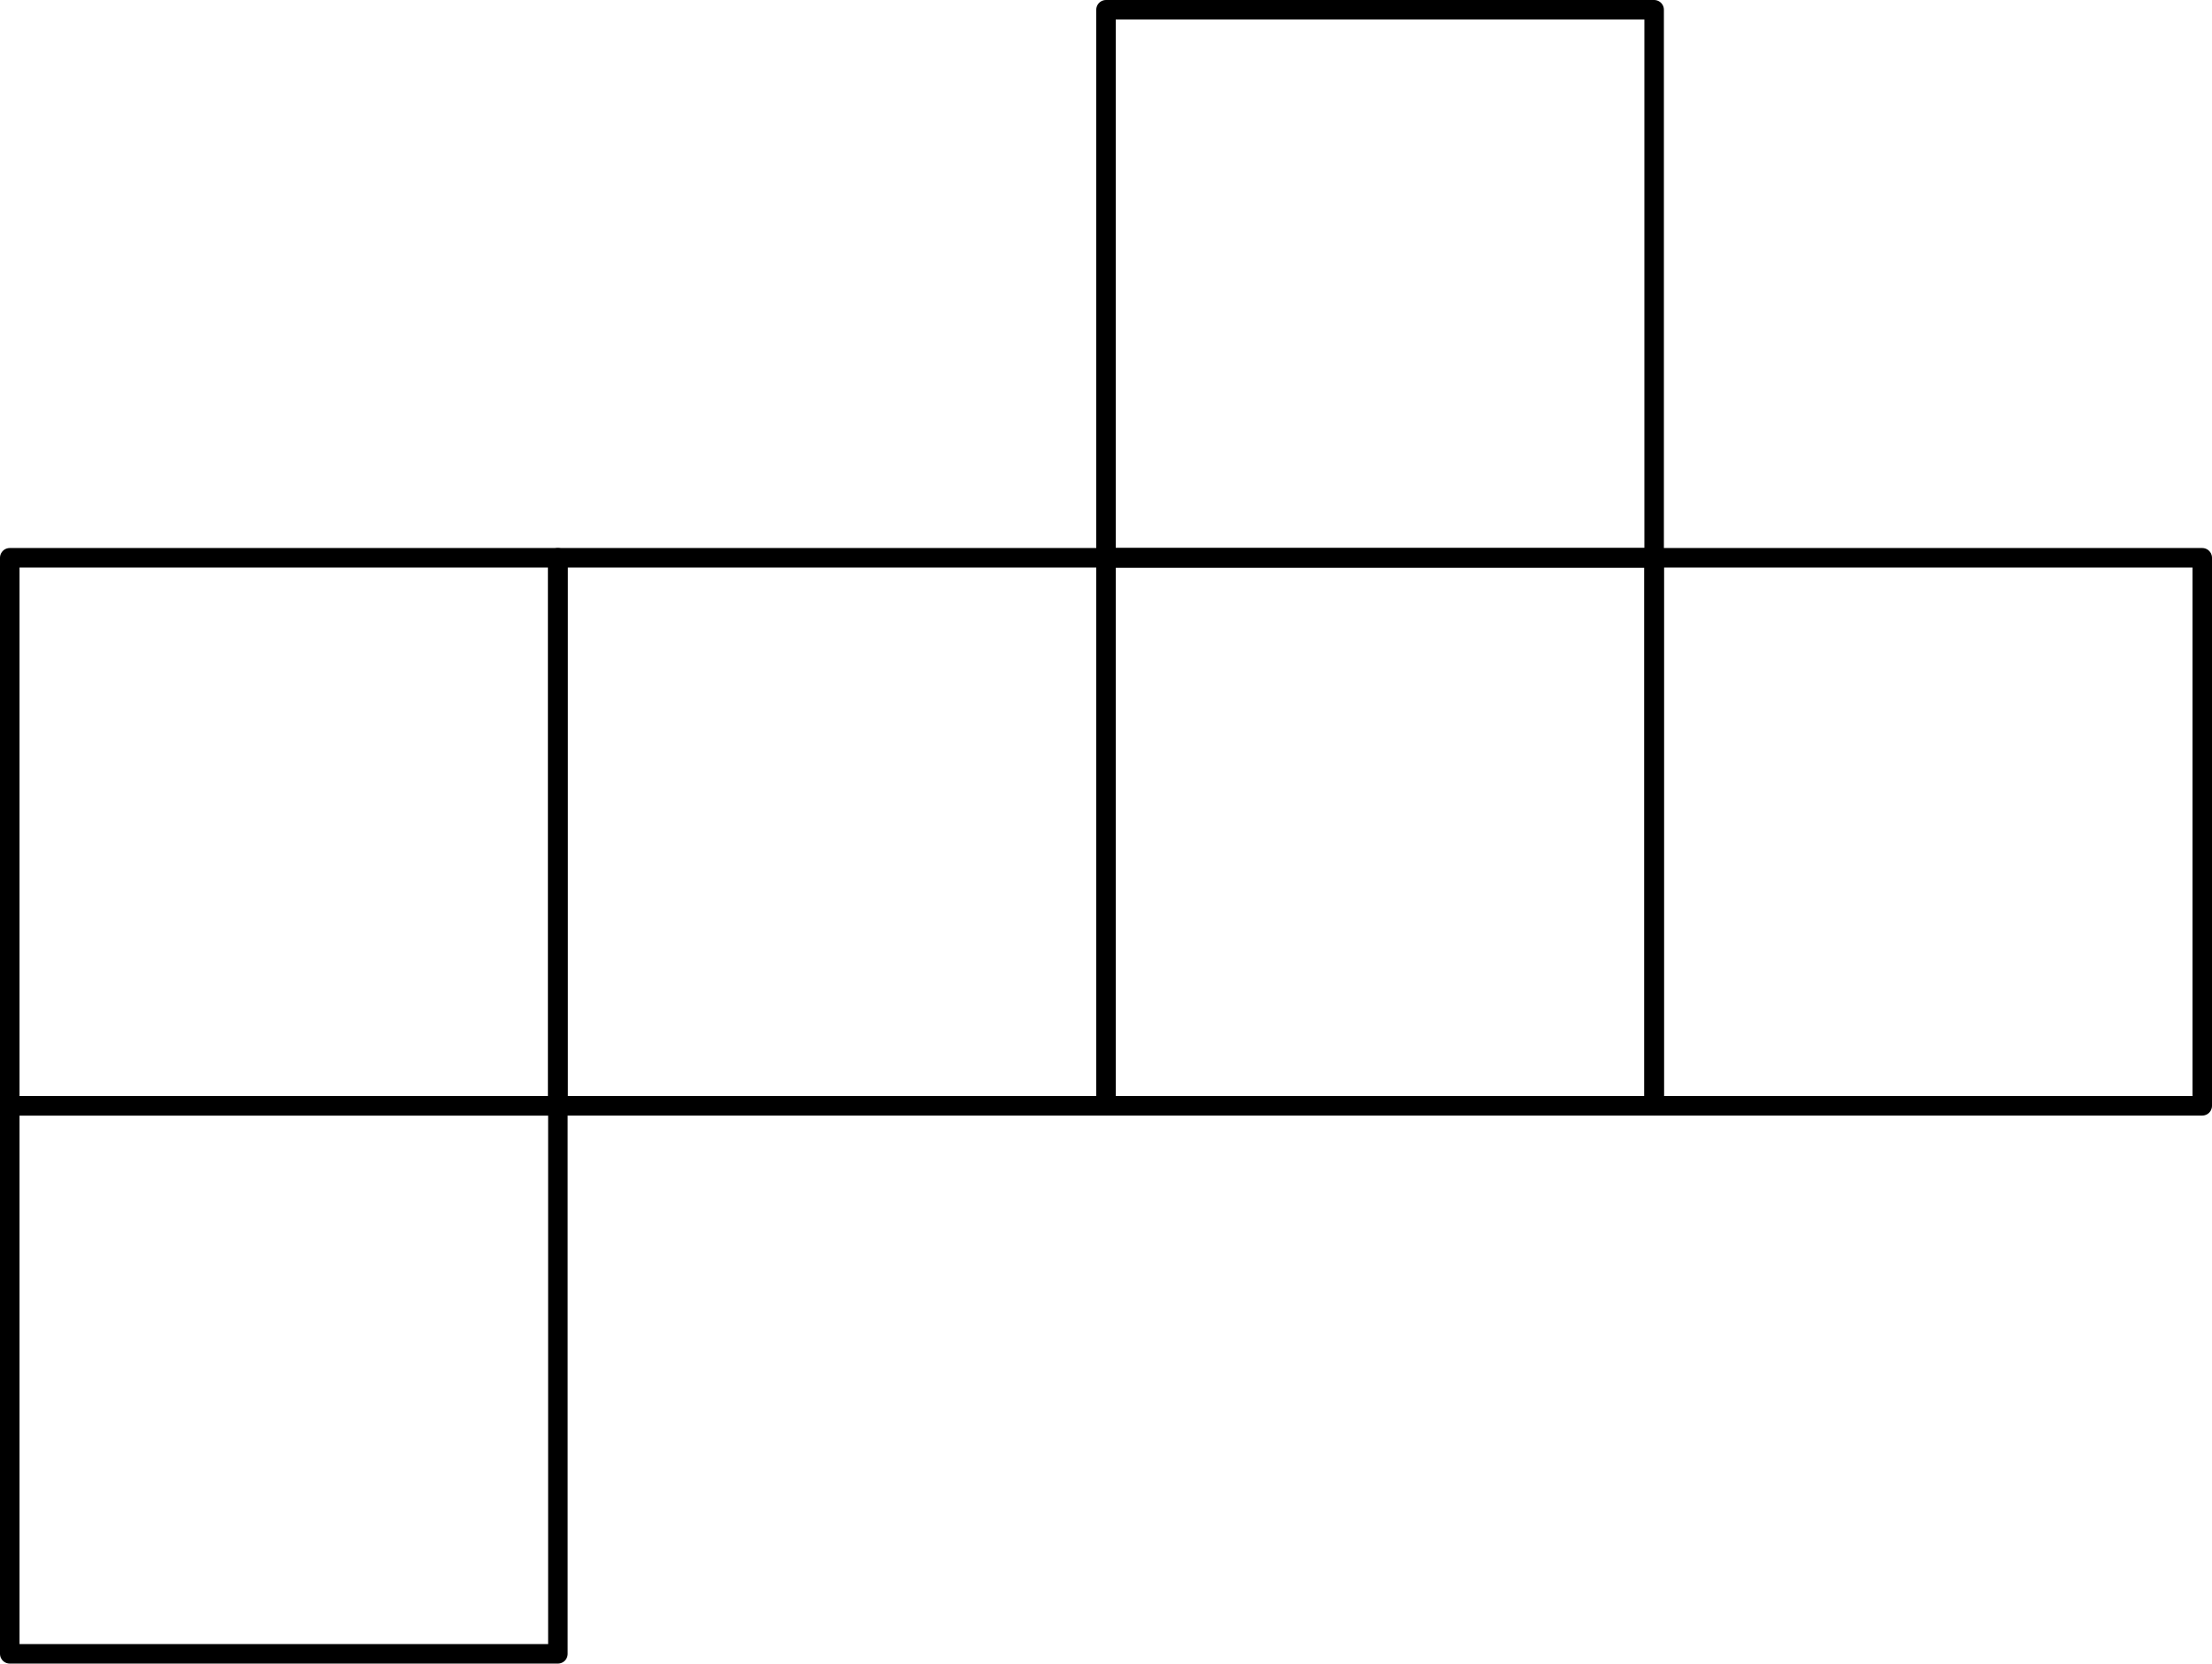
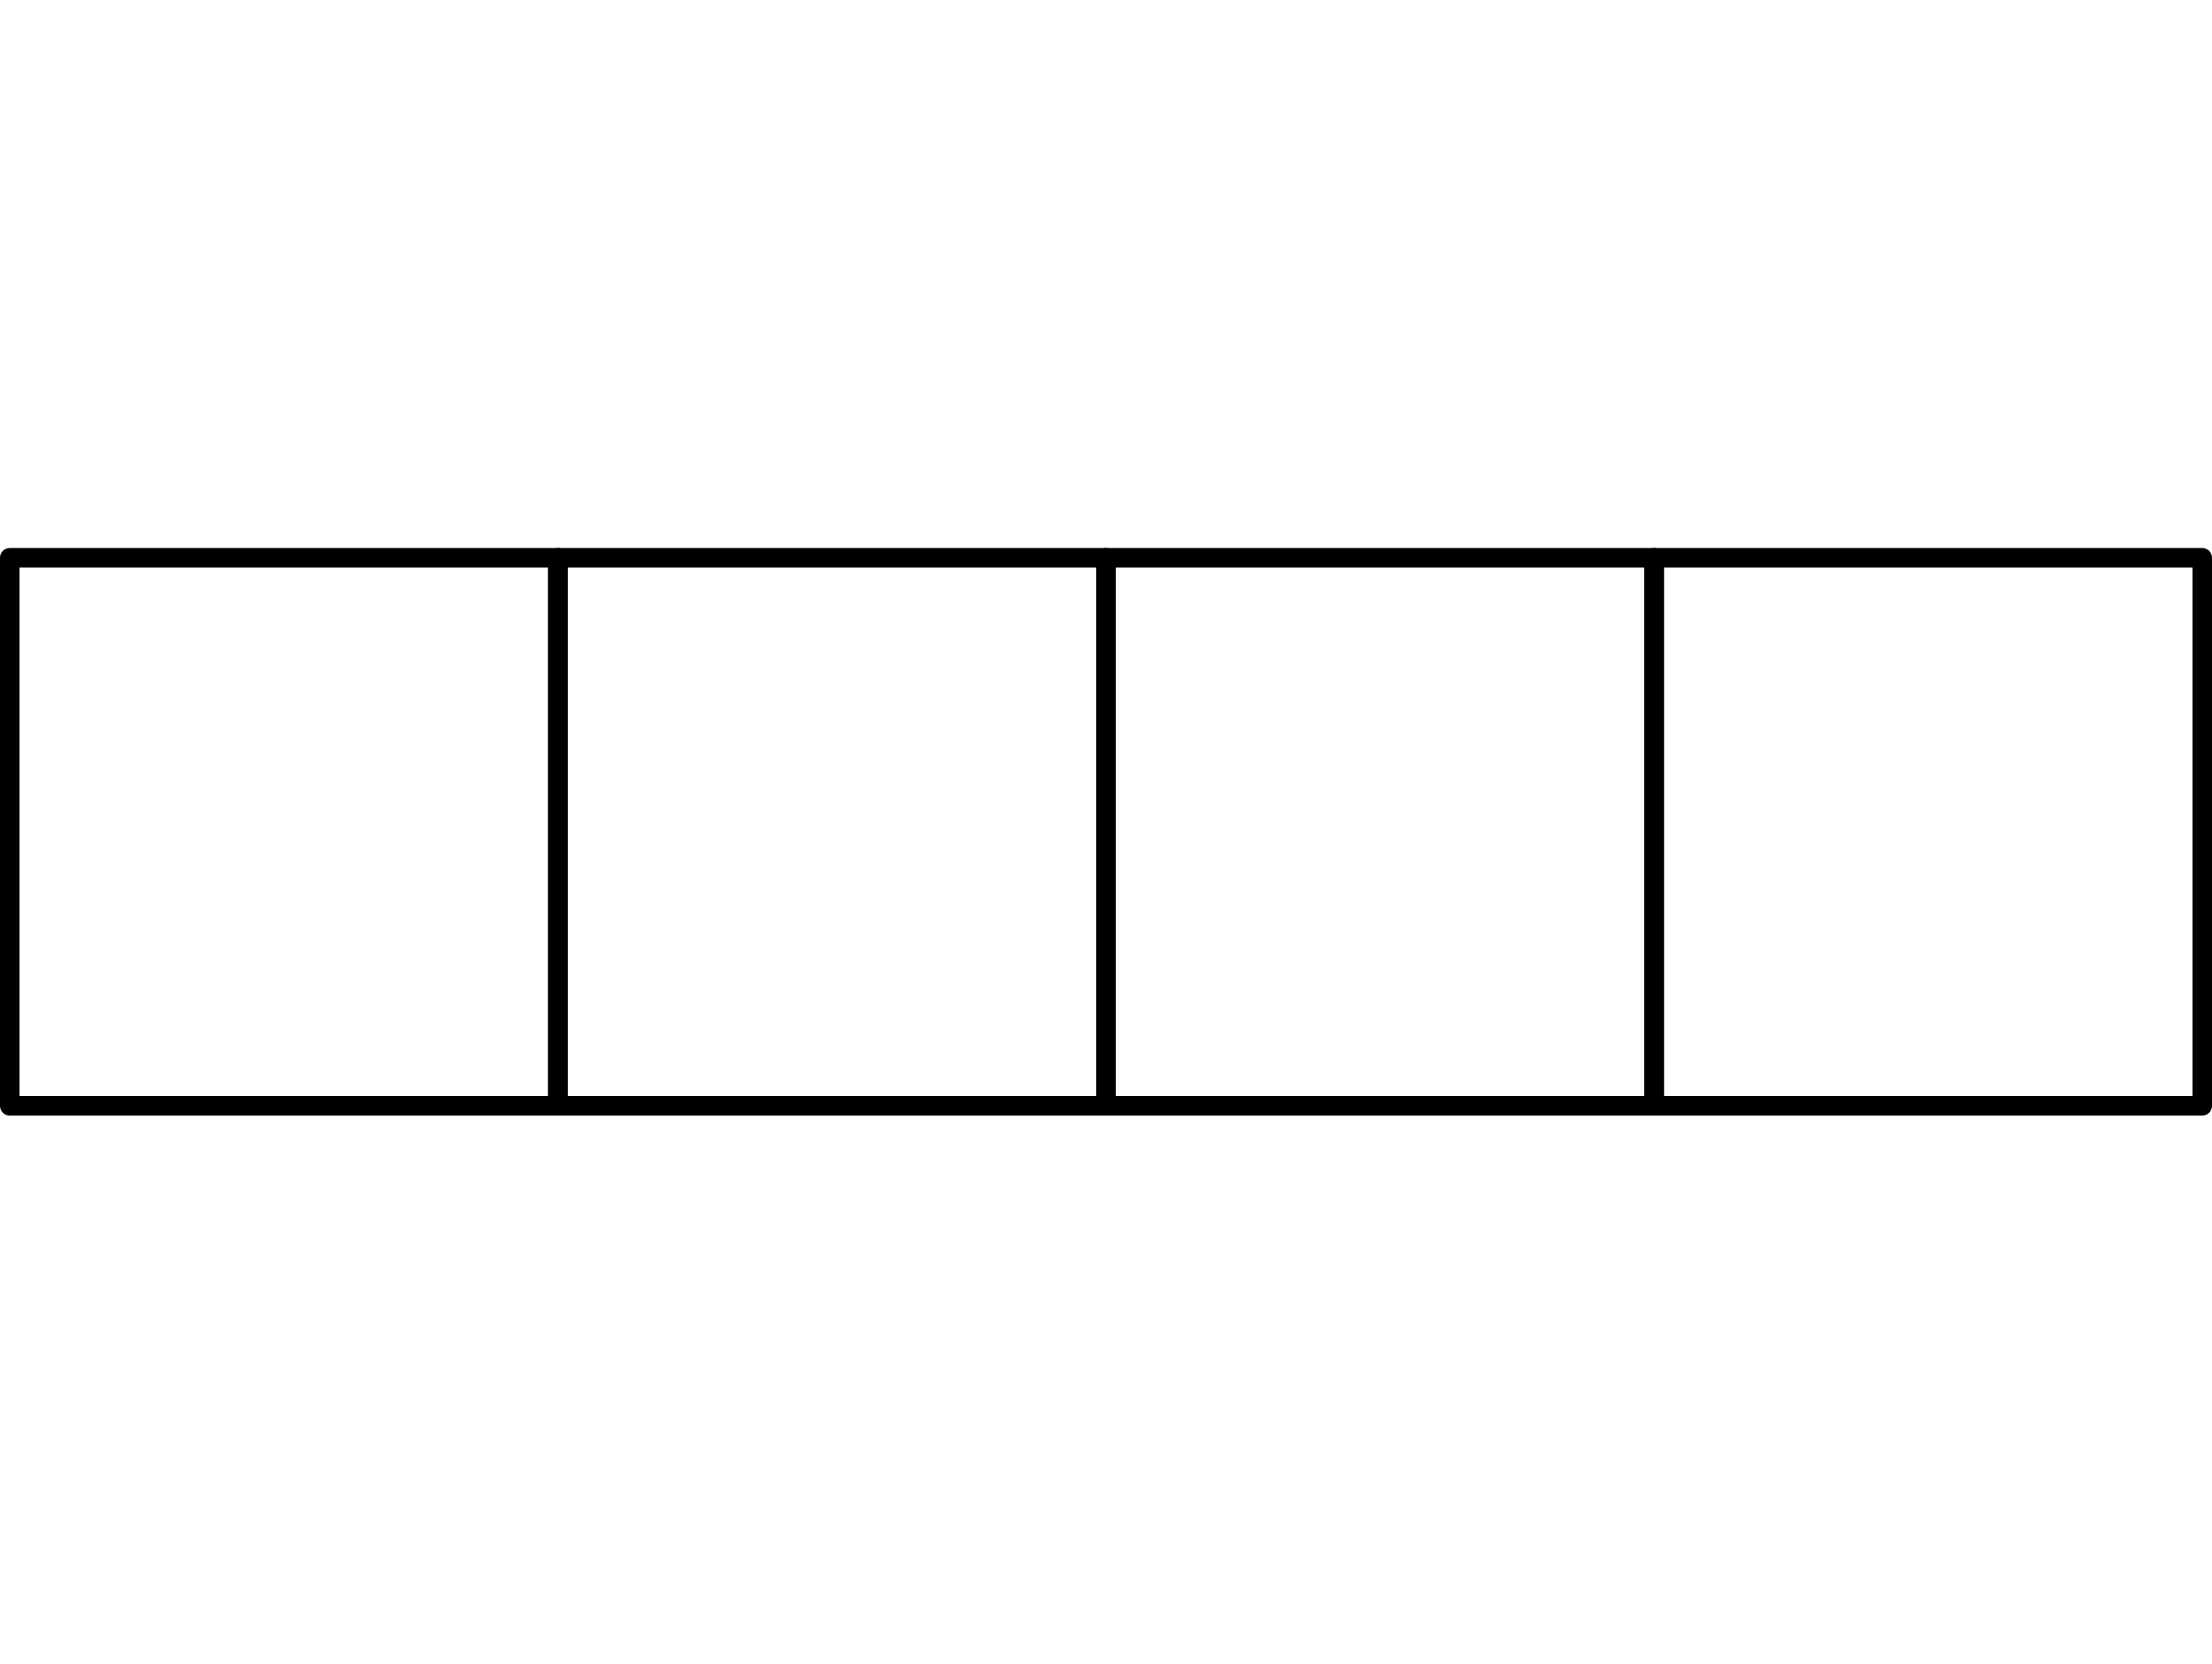
<svg xmlns="http://www.w3.org/2000/svg" height="85.609pt" version="1.1" viewBox="56.621 54.06 113.811 85.609" width="113.811pt">
  <g id="page1">
    <g transform="matrix(1 0 0 1 57.123 139.168)">
      <path d="M 0 -28.202L 0 -56.404L 28.202 -56.404L 28.202 -28.202L 0 -28.202Z" fill="none" stroke="#000000" stroke-linecap="round" stroke-linejoin="round" stroke-miterlimit="10.037" stroke-width="1.004" />
    </g>
    <g transform="matrix(1 0 0 1 57.123 139.168)">
      <path d="M 28.202 -28.202L 28.202 -56.404L 56.404 -56.404L 56.404 -28.202L 28.202 -28.202Z" fill="none" stroke="#000000" stroke-linecap="round" stroke-linejoin="round" stroke-miterlimit="10.037" stroke-width="1.004" />
    </g>
    <g transform="matrix(1 0 0 1 57.123 139.168)">
      <path d="M 56.404 -28.202L 56.404 -56.404L 84.606 -56.404L 84.606 -28.202L 56.404 -28.202Z" fill="none" stroke="#000000" stroke-linecap="round" stroke-linejoin="round" stroke-miterlimit="10.037" stroke-width="1.004" />
    </g>
    <g transform="matrix(1 0 0 1 57.123 139.168)">
      <path d="M 84.606 -28.202L 84.606 -56.404L 112.807 -56.404L 112.807 -28.202L 84.606 -28.202Z" fill="none" stroke="#000000" stroke-linecap="round" stroke-linejoin="round" stroke-miterlimit="10.037" stroke-width="1.004" />
    </g>
    <g transform="matrix(1 0 0 1 57.123 139.168)">
-       <path d="M 0 0L 0 -28.202L 28.202 -28.202L 28.202 0L 0 0Z" fill="none" stroke="#000000" stroke-linecap="round" stroke-linejoin="round" stroke-miterlimit="10.037" stroke-width="1.004" />
-     </g>
+       </g>
    <g transform="matrix(1 0 0 1 57.123 139.168)">
-       <path d="M 56.404 -56.404L 56.404 -84.606L 84.606 -84.606L 84.606 -56.404L 56.404 -56.404Z" fill="none" stroke="#000000" stroke-linecap="round" stroke-linejoin="round" stroke-miterlimit="10.037" stroke-width="1.004" />
-     </g>
+       </g>
  </g>
</svg>